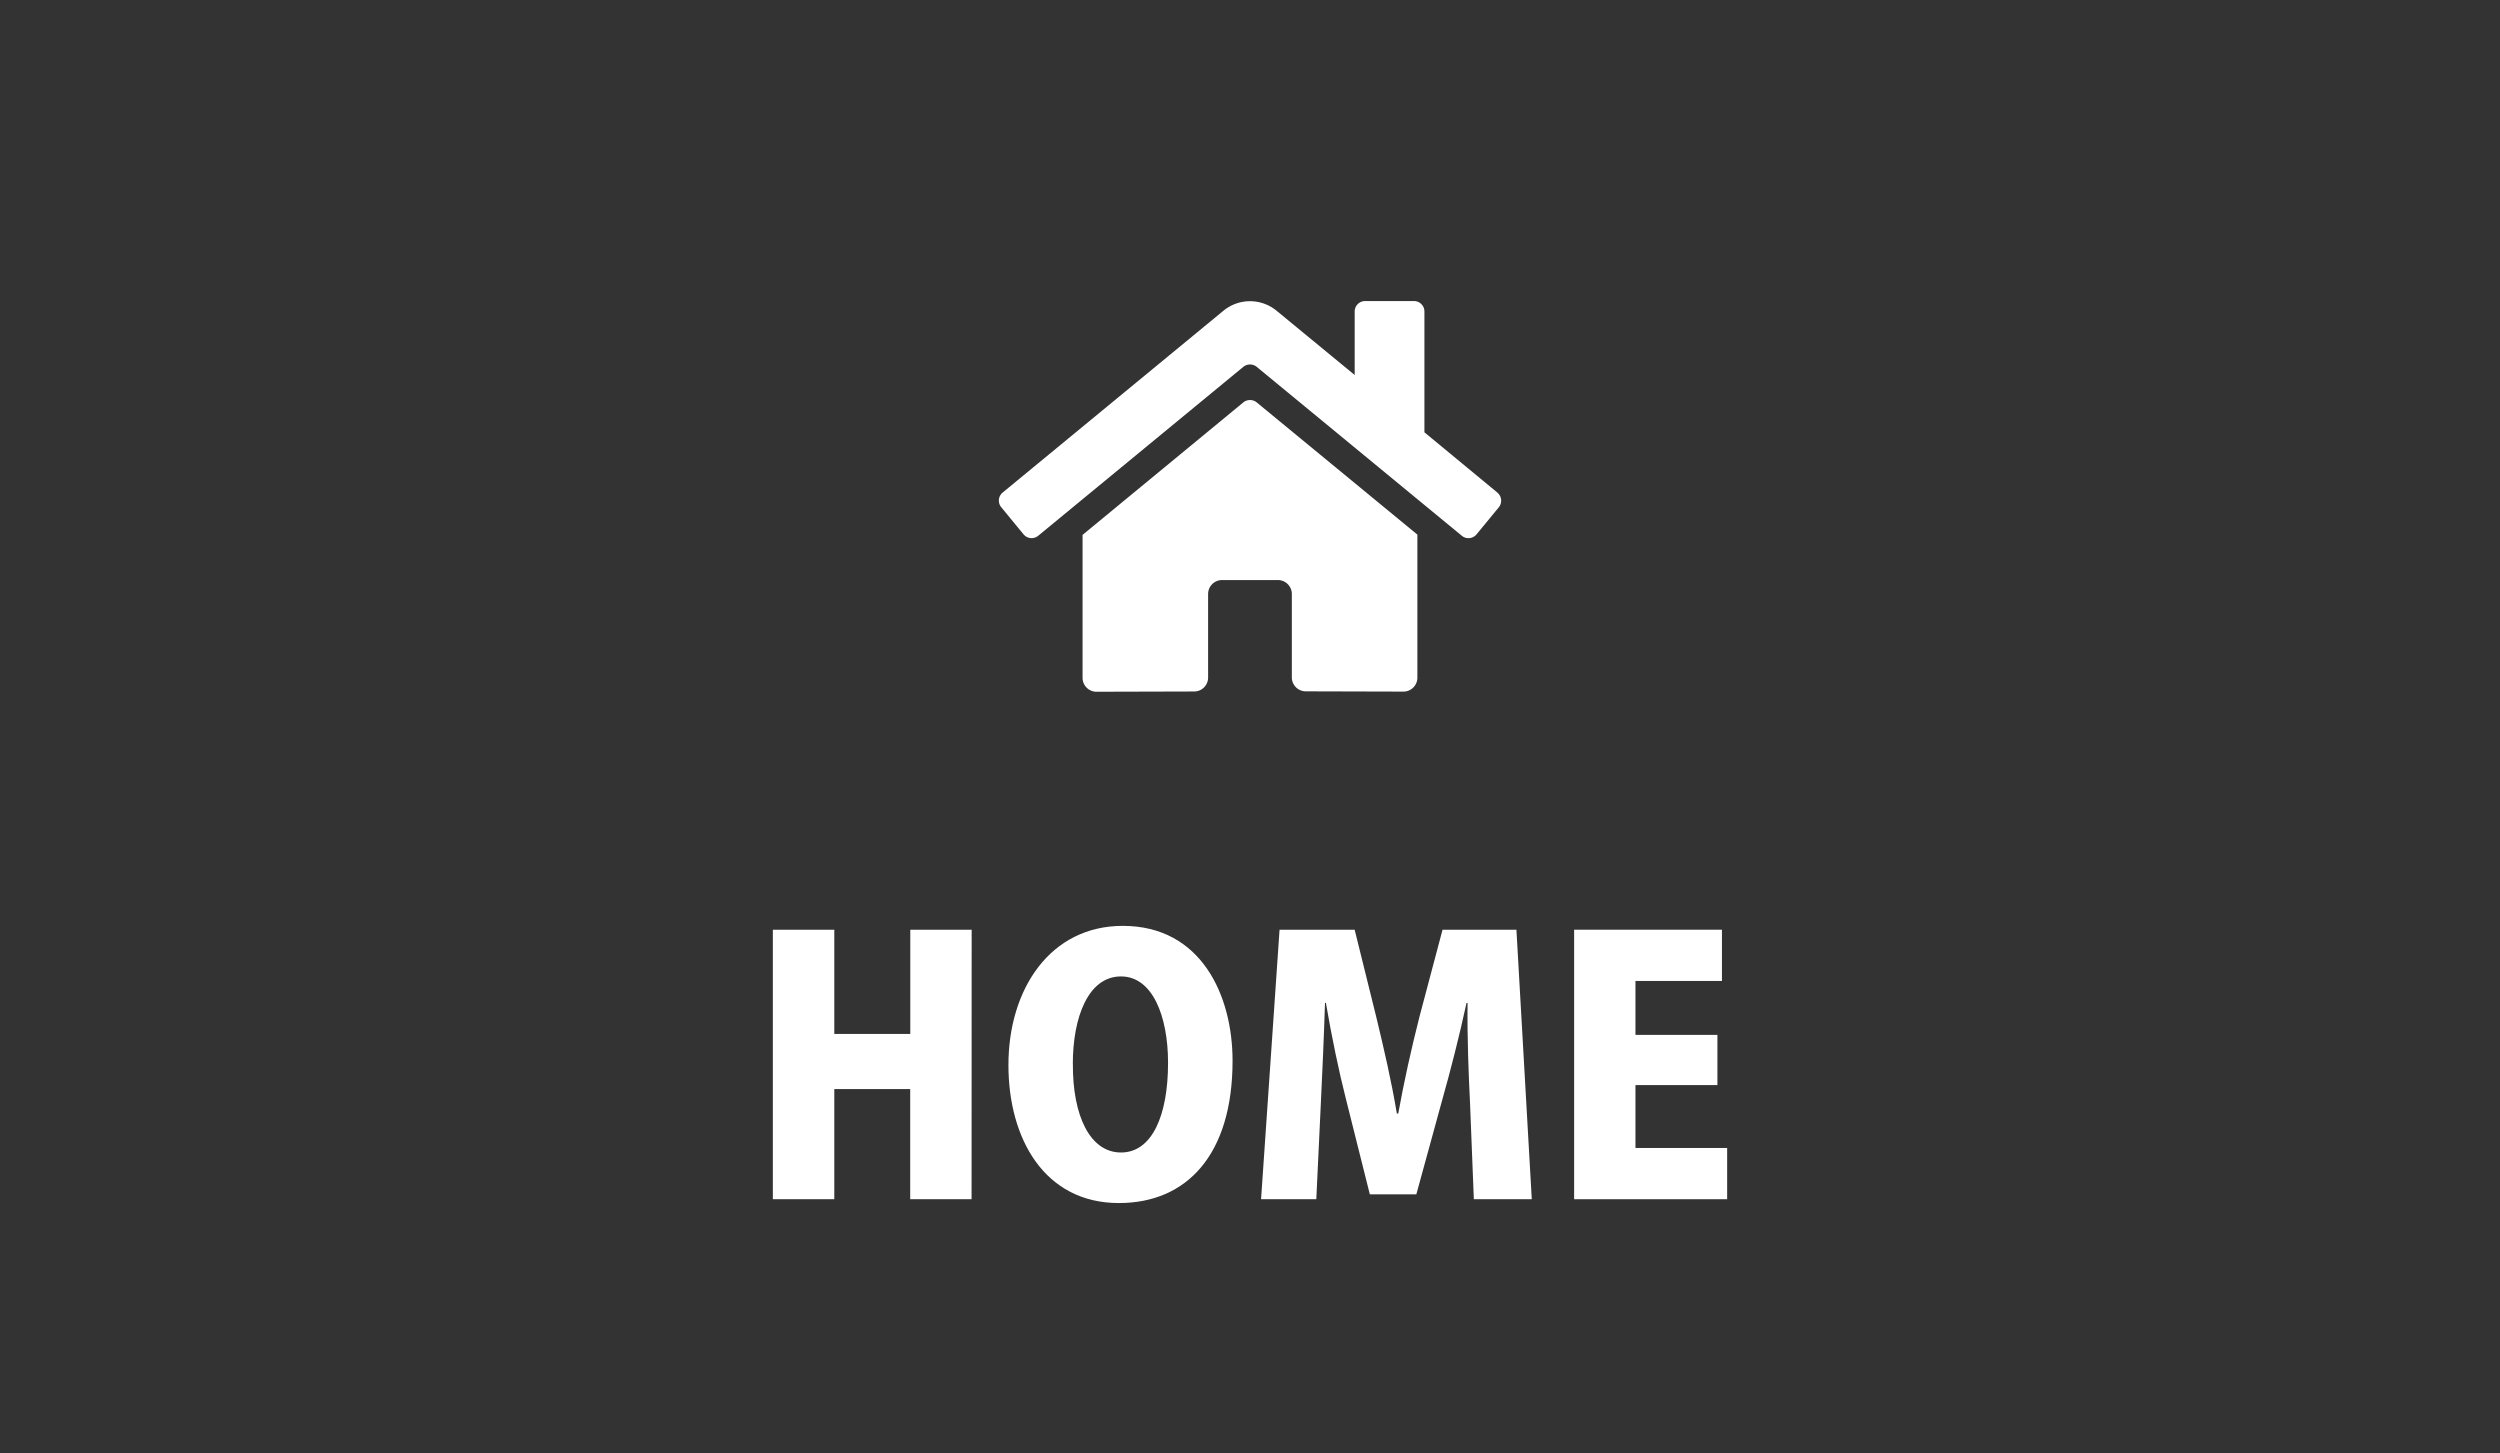
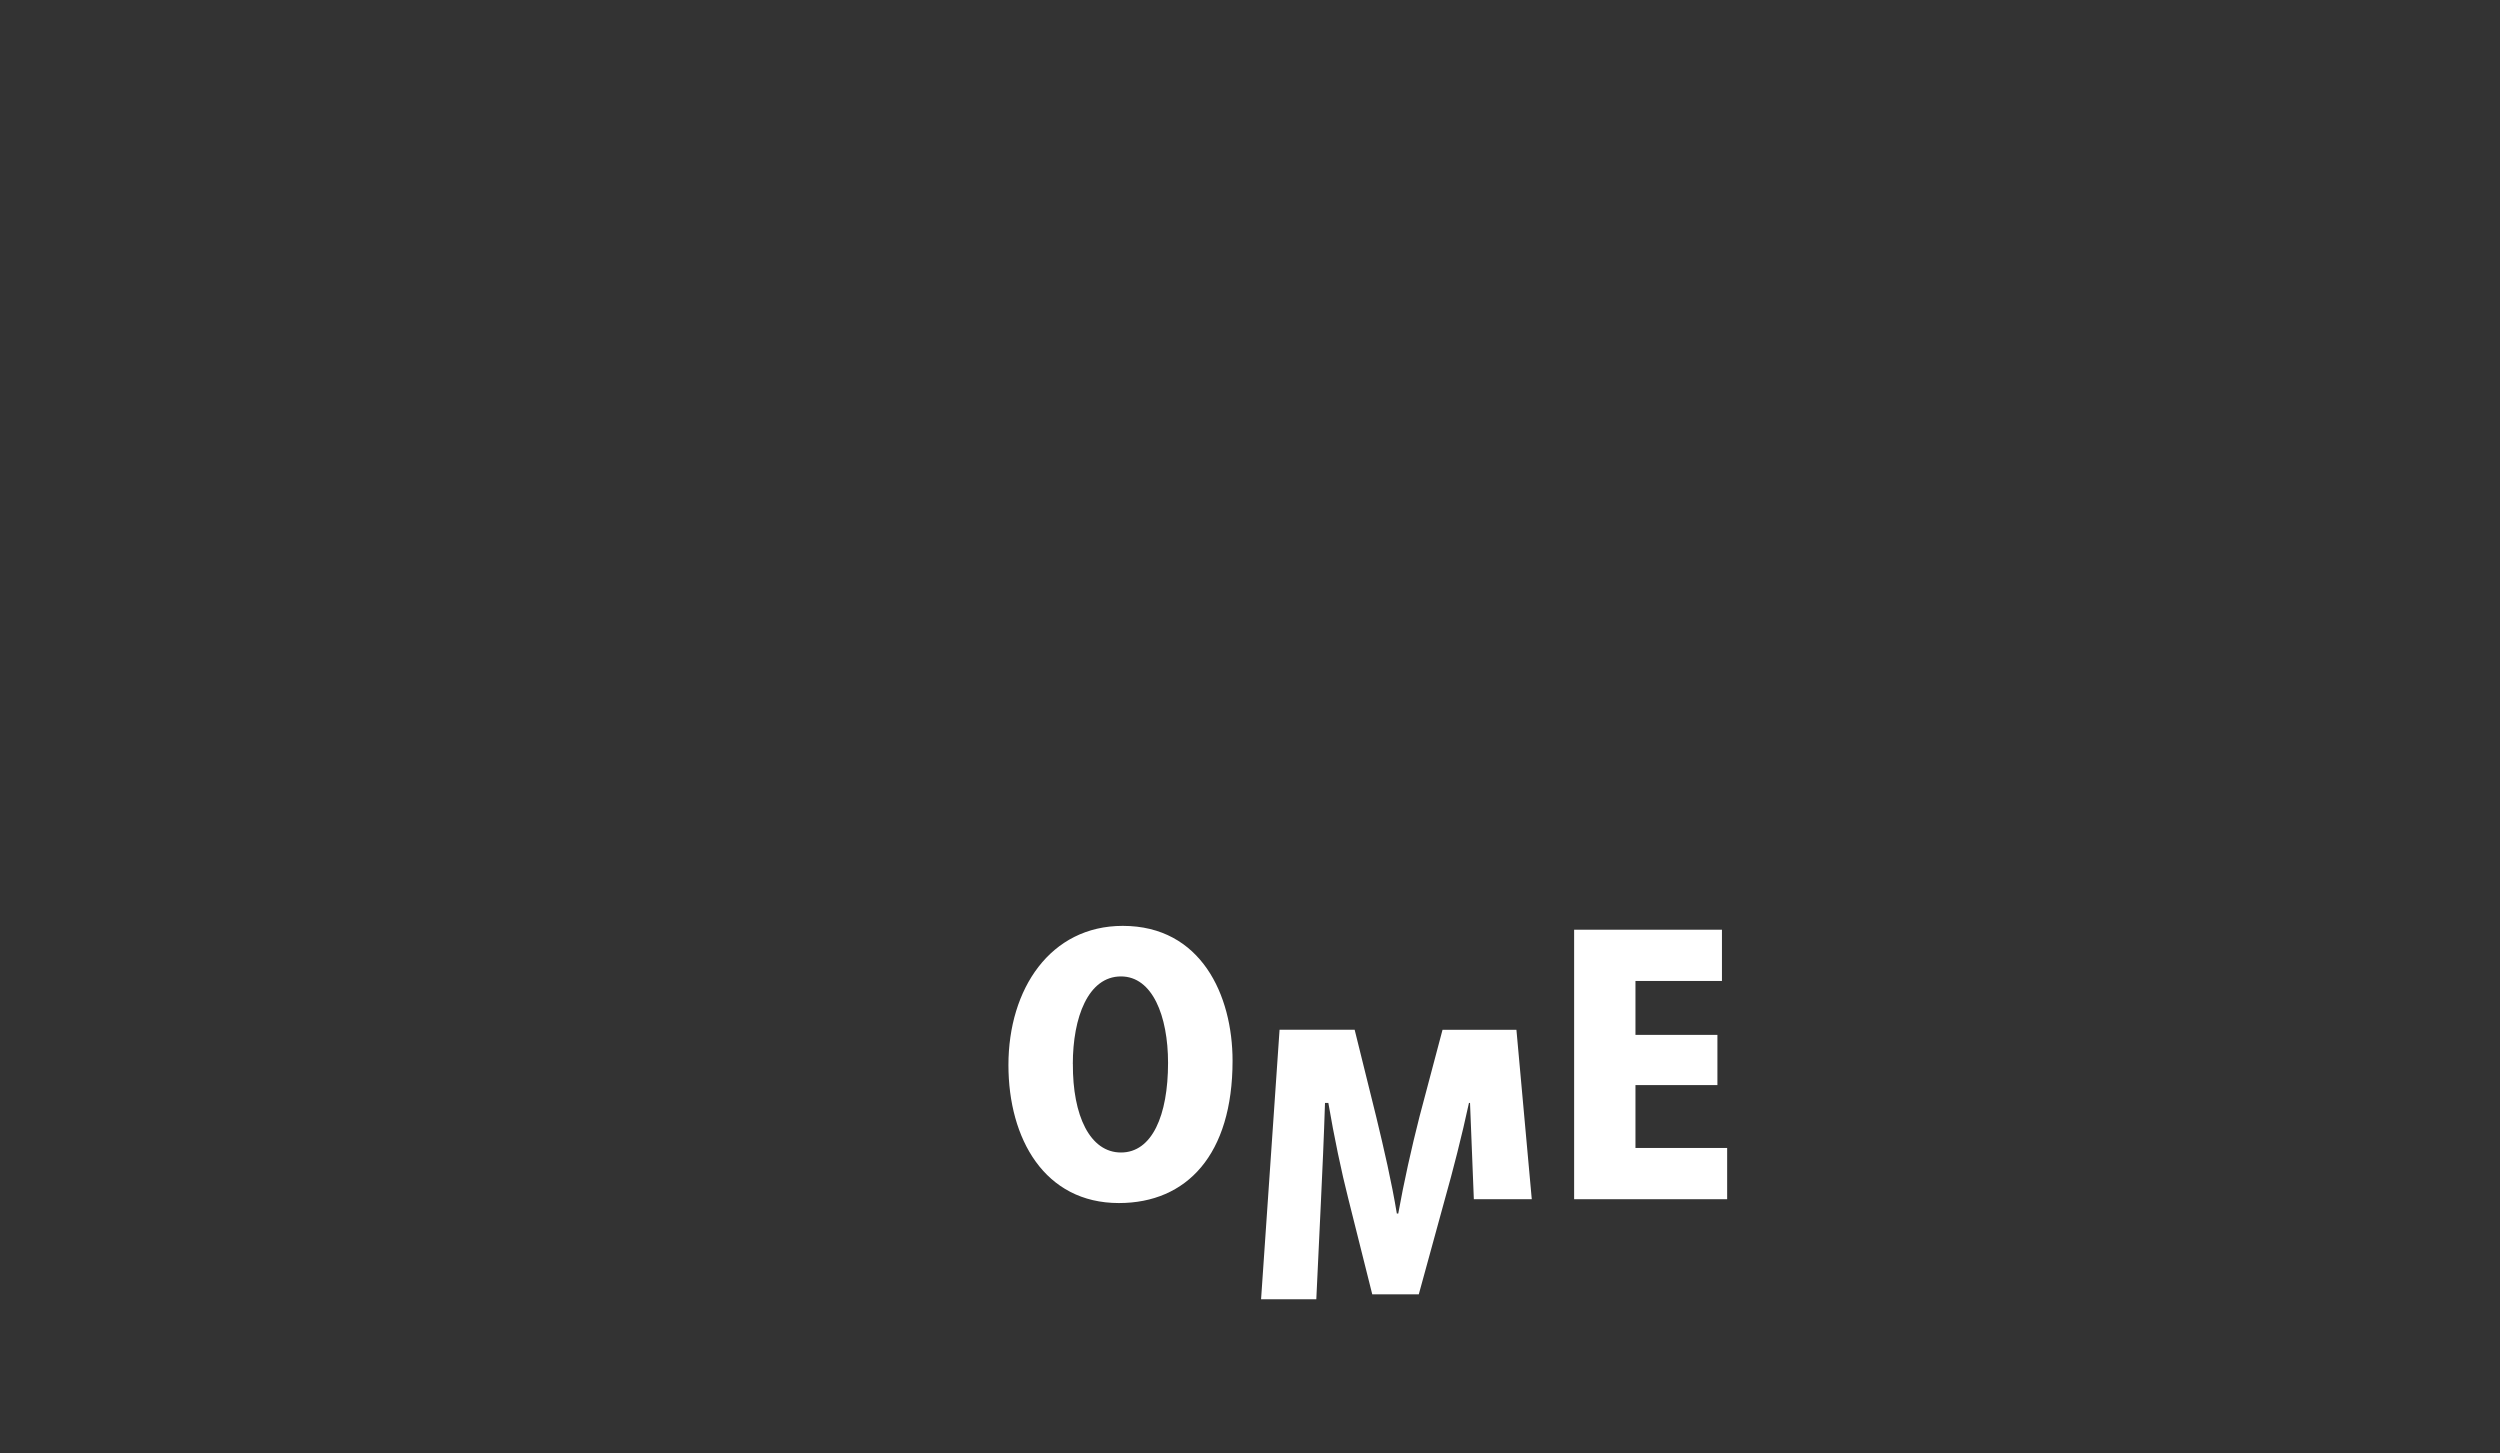
<svg xmlns="http://www.w3.org/2000/svg" id="svg-nav" viewBox="0 0 86 50">
  <rect x="0" y="0" width="86" height="50" fill="#333333" stroke="none" />
  <defs>
    <style>.cls-1{fill:#fff;}</style>
  </defs>
-   <path class="cls-1" d="M42.771,13.842,37.24,18.4v4.916a.48.48,0,0,0,.48.48l3.362-.009a.479.479,0,0,0,.477-.48V20.434a.48.48,0,0,1,.48-.48h1.92a.48.48,0,0,1,.48.48V23.3a.48.48,0,0,0,.479.482h0l3.36.009a.48.48,0,0,0,.48-.48v-4.92L43.23,13.842a.366.366,0,0,0-.459,0Zm8.736,3.1L49,14.871V10.716a.36.36,0,0,0-.36-.36h-1.68a.36.36,0,0,0-.359.36V12.9l-2.686-2.21a1.439,1.439,0,0,0-1.83,0l-7.593,6.253a.359.359,0,0,0-.048.507h0l.765.93a.359.359,0,0,0,.506.05h0l7.056-5.811a.366.366,0,0,1,.459,0l7.056,5.811a.359.359,0,0,0,.507-.048h0l.765-.93a.36.36,0,0,0-.049-.506l0,0Z" />
-   <path class="cls-1" d="M33.422,41.253H31.311v-3.79H28.7v3.79H26.586V31.982H28.7v3.586h2.614V31.982h2.111Z" />
  <path class="cls-1" d="M42.4,36.491c0,3.227-1.572,4.894-3.91,4.894-2.555,0-3.8-2.207-3.8-4.749,0-2.615,1.439-4.786,3.934-4.786C41.318,31.85,42.4,34.236,42.4,36.491Zm-5.493.109c-.012,1.775.587,3.046,1.655,3.046s1.619-1.271,1.619-3.083c0-1.619-.54-2.974-1.619-2.974C37.432,33.589,36.905,35,36.905,36.6Z" />
-   <path class="cls-1" d="M52.693,41.253H50.7l-.131-3.311c-.048-.983-.1-2.218-.084-3.441h-.037c-.239,1.115-.563,2.374-.815,3.262l-.911,3.322h-1.6l-.827-3.3c-.227-.888-.492-2.147-.684-3.286H45.58c-.036,1.151-.095,2.458-.143,3.454l-.156,3.3h-1.9l.636-9.271H46.6l.743,3c.265,1.1.528,2.231.708,3.323H48.1c.192-1.068.456-2.255.731-3.334l.792-2.987h2.542Z" />
+   <path class="cls-1" d="M52.693,41.253H50.7l-.131-3.311h-.037c-.239,1.115-.563,2.374-.815,3.262l-.911,3.322h-1.6l-.827-3.3c-.227-.888-.492-2.147-.684-3.286H45.58c-.036,1.151-.095,2.458-.143,3.454l-.156,3.3h-1.9l.636-9.271H46.6l.743,3c.265,1.1.528,2.231.708,3.323H48.1c.192-1.068.456-2.255.731-3.334l.792-2.987h2.542Z" />
  <path class="cls-1" d="M59.414,41.253H54.15V31.982h5.085v1.763H56.26V35.6h2.819v1.727H56.26V39.49h3.154Z" />
</svg>